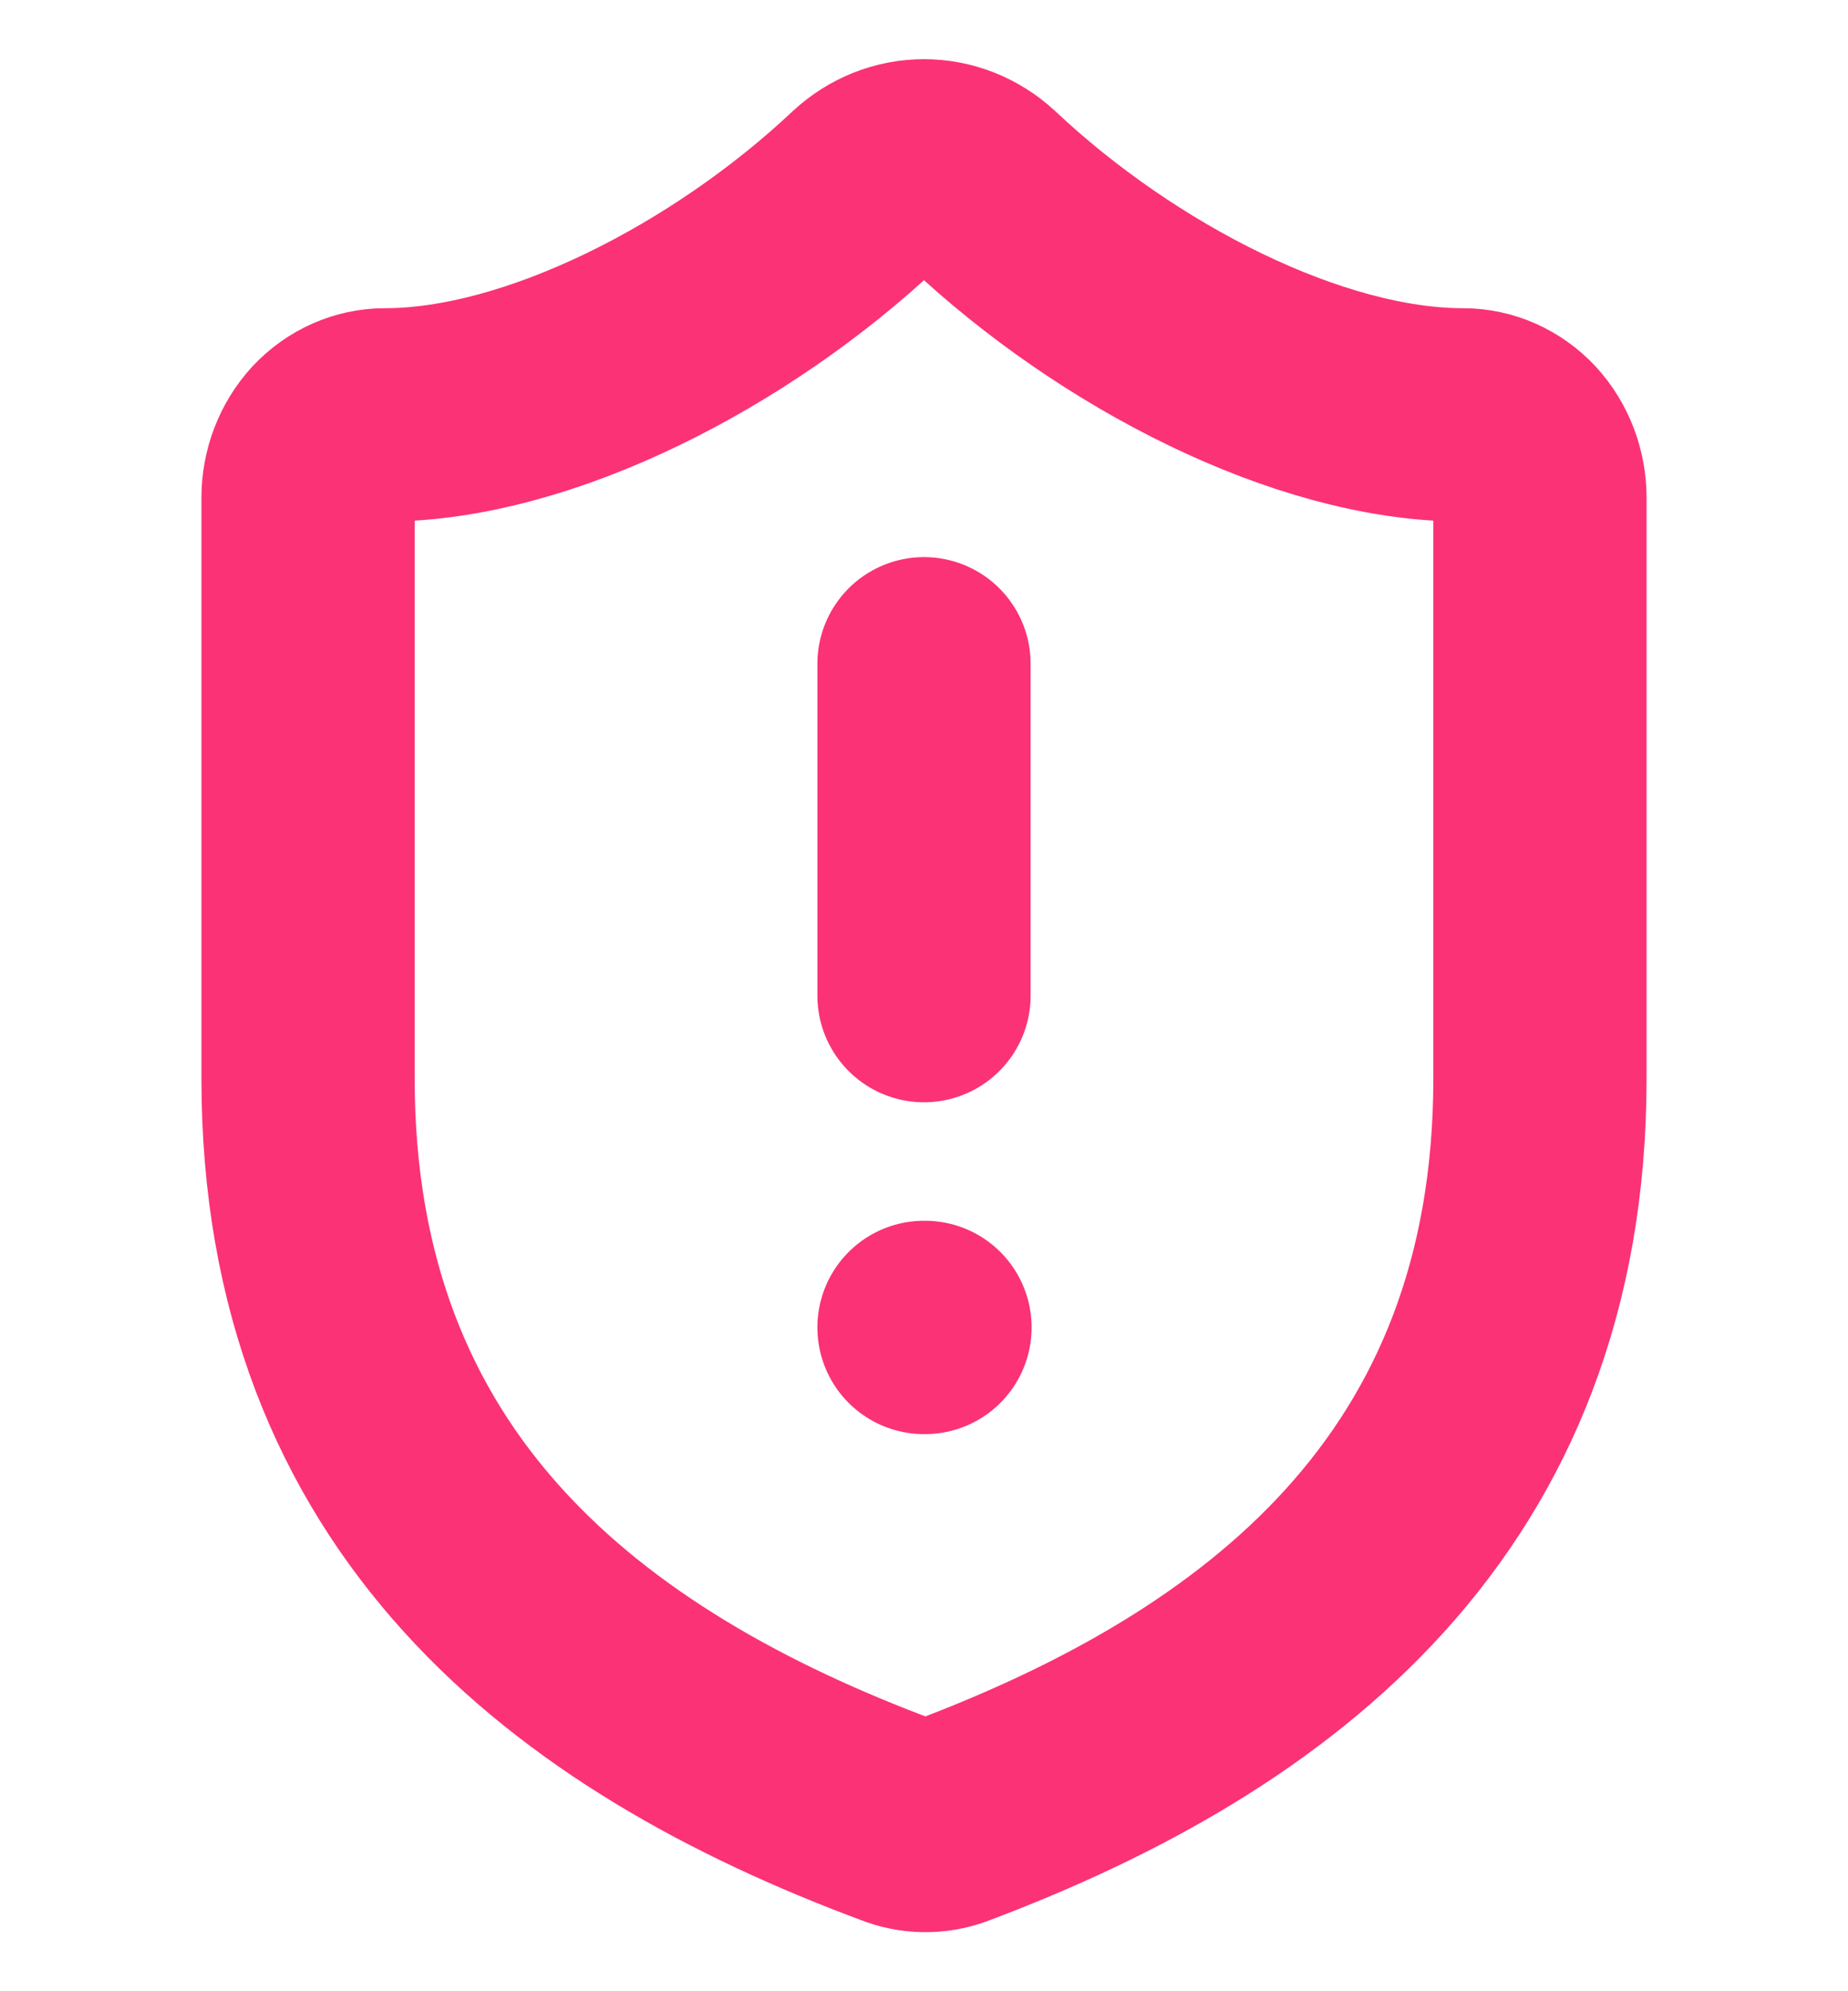
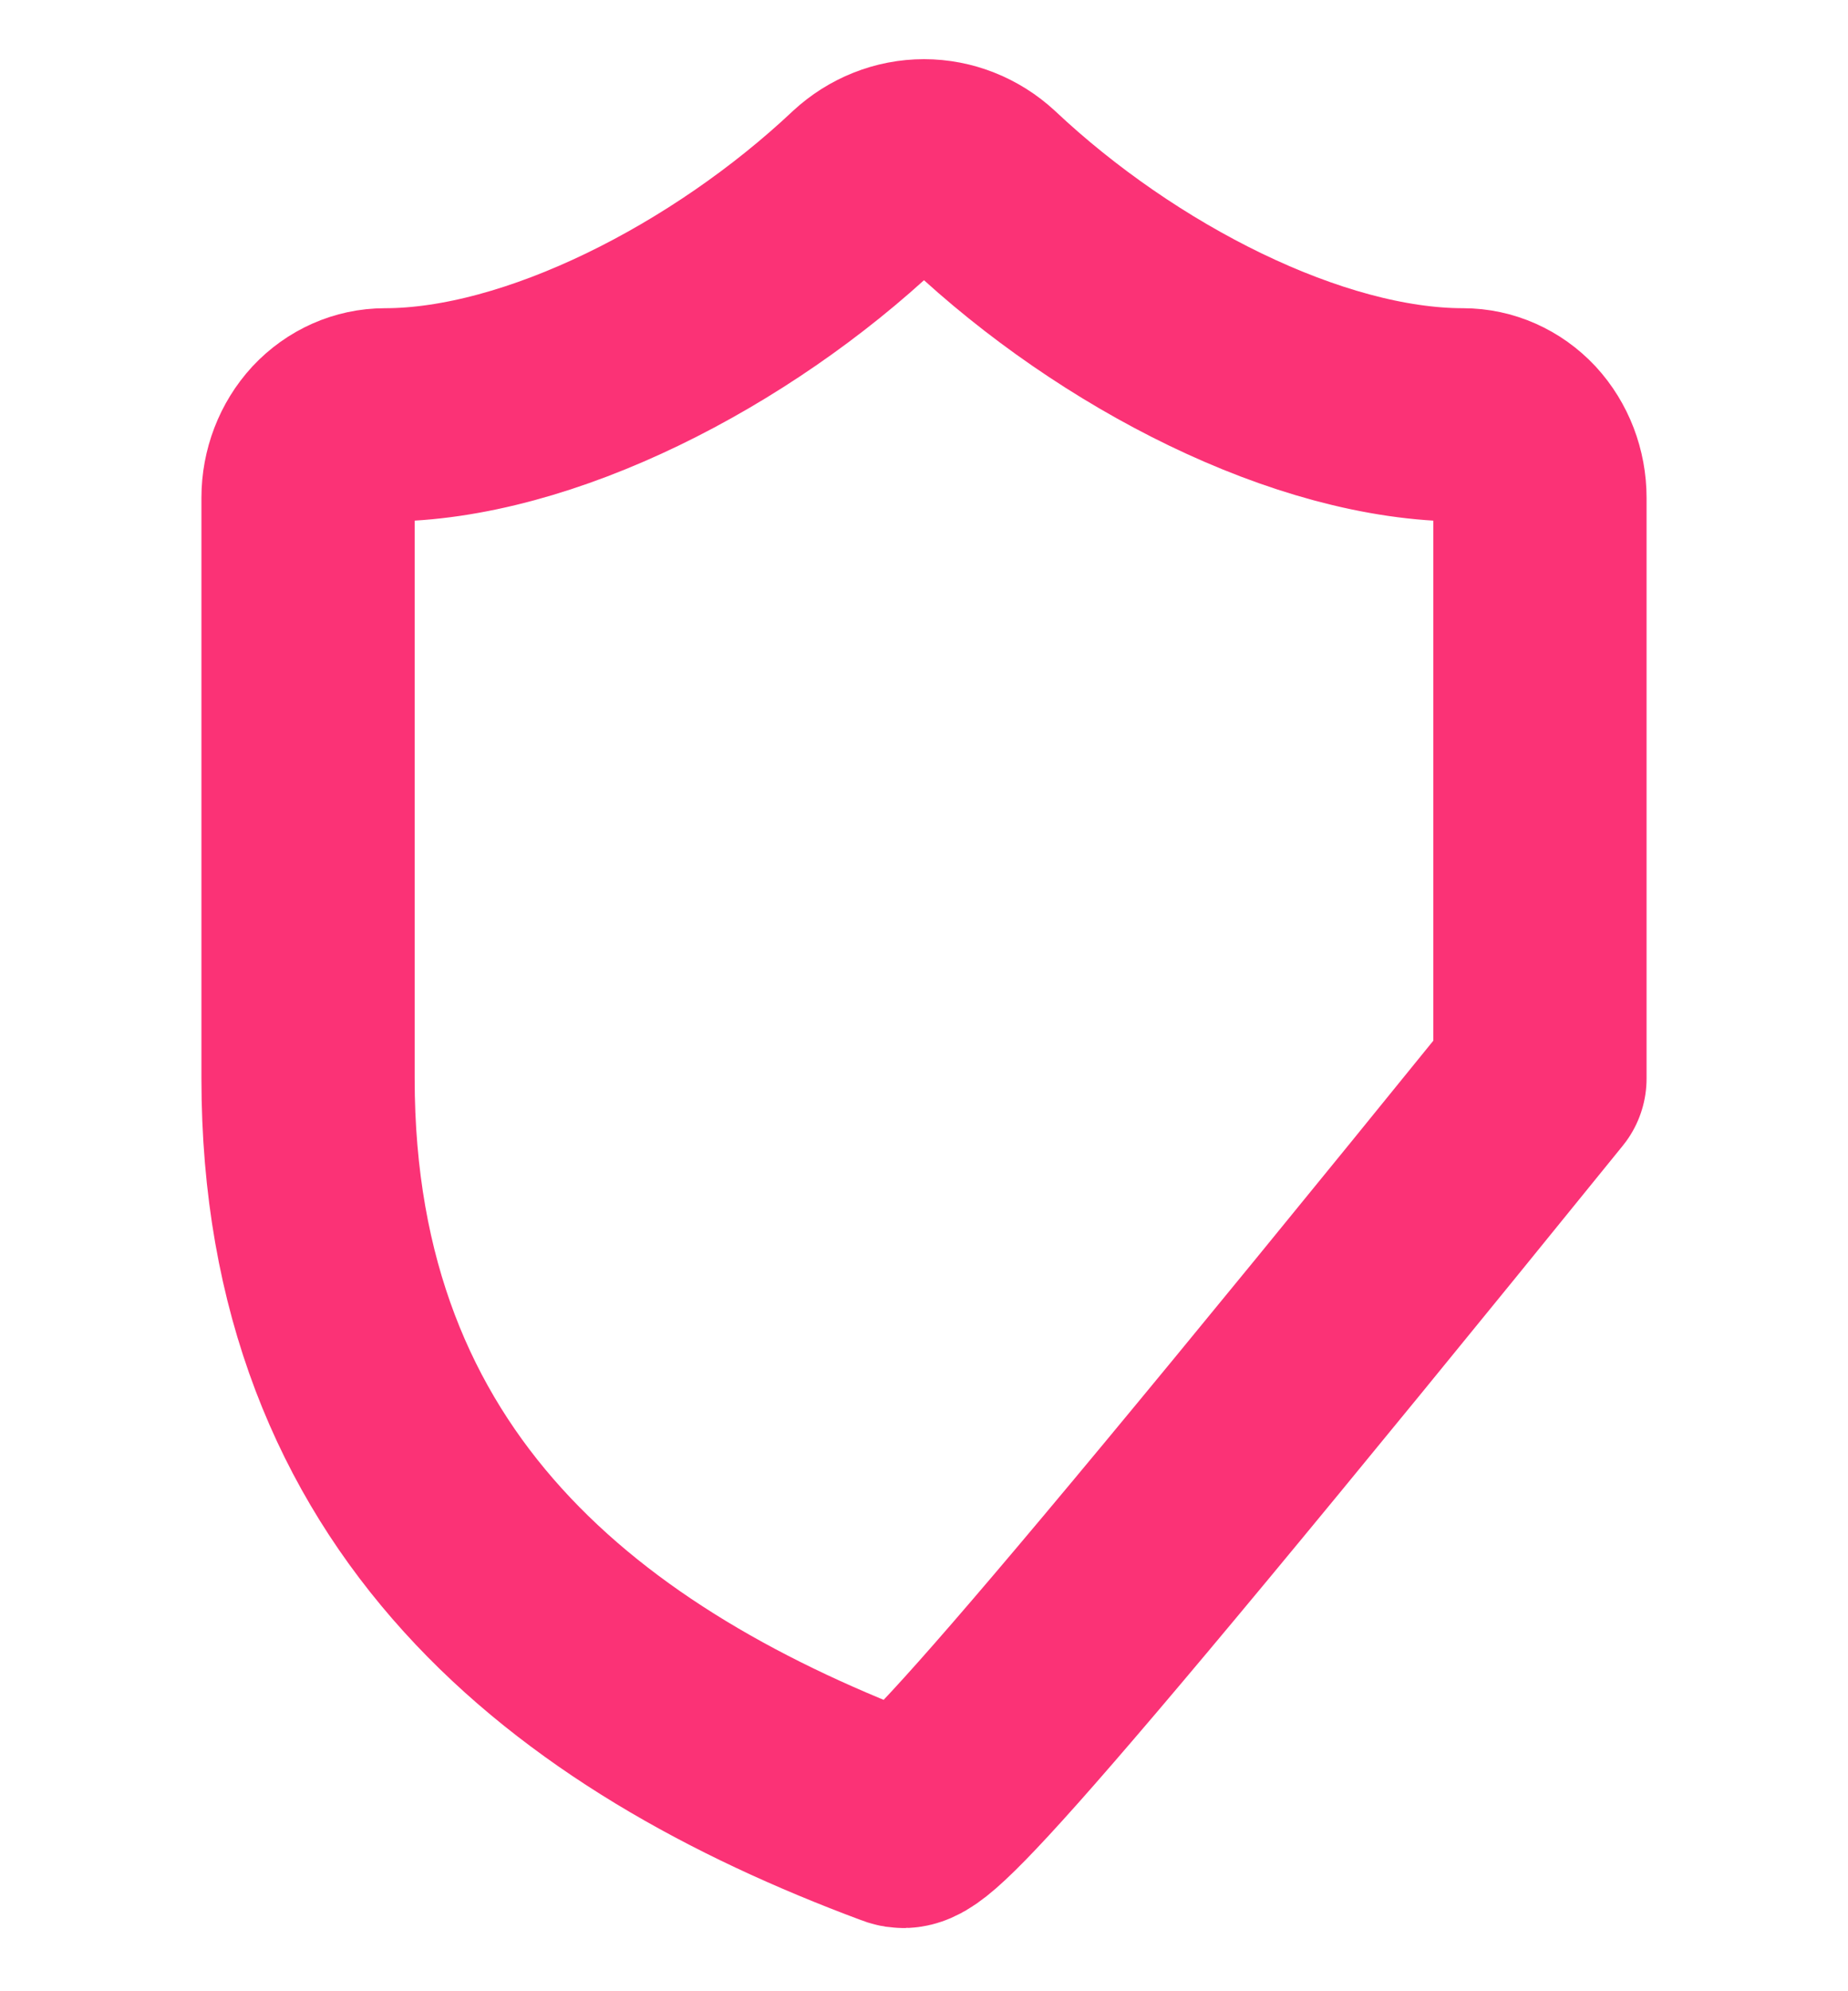
<svg xmlns="http://www.w3.org/2000/svg" width="13" height="14" viewBox="0 0 13 14" fill="none">
-   <path d="M10.833 7.583C10.833 10.5 8.937 11.958 6.684 12.804C6.566 12.847 6.438 12.845 6.321 12.798C4.062 11.958 2.167 10.5 2.167 7.583V3.5C2.167 3.345 2.224 3.197 2.325 3.087C2.427 2.978 2.565 2.917 2.708 2.917C3.792 2.917 5.146 2.217 6.088 1.33C6.203 1.224 6.349 1.166 6.5 1.166C6.651 1.166 6.797 1.224 6.912 1.33C7.86 2.222 9.208 2.917 10.292 2.917C10.435 2.917 10.573 2.978 10.675 3.087C10.776 3.197 10.833 3.345 10.833 3.5V7.583Z" stroke="#FB3276" stroke-width="1.5" stroke-linecap="round" stroke-linejoin="round" />
-   <path d="M6.5 4.667V7" stroke="#FB3276" stroke-width="1.5" stroke-linecap="round" stroke-linejoin="round" />
-   <path d="M6.5 9.333H6.507" stroke="#FB3276" stroke-width="1.5" stroke-linecap="round" stroke-linejoin="round" />
+   <path d="M10.833 7.583C6.566 12.847 6.438 12.845 6.321 12.798C4.062 11.958 2.167 10.5 2.167 7.583V3.5C2.167 3.345 2.224 3.197 2.325 3.087C2.427 2.978 2.565 2.917 2.708 2.917C3.792 2.917 5.146 2.217 6.088 1.33C6.203 1.224 6.349 1.166 6.5 1.166C6.651 1.166 6.797 1.224 6.912 1.33C7.86 2.222 9.208 2.917 10.292 2.917C10.435 2.917 10.573 2.978 10.675 3.087C10.776 3.197 10.833 3.345 10.833 3.5V7.583Z" stroke="#FB3276" stroke-width="1.5" stroke-linecap="round" stroke-linejoin="round" />
</svg>